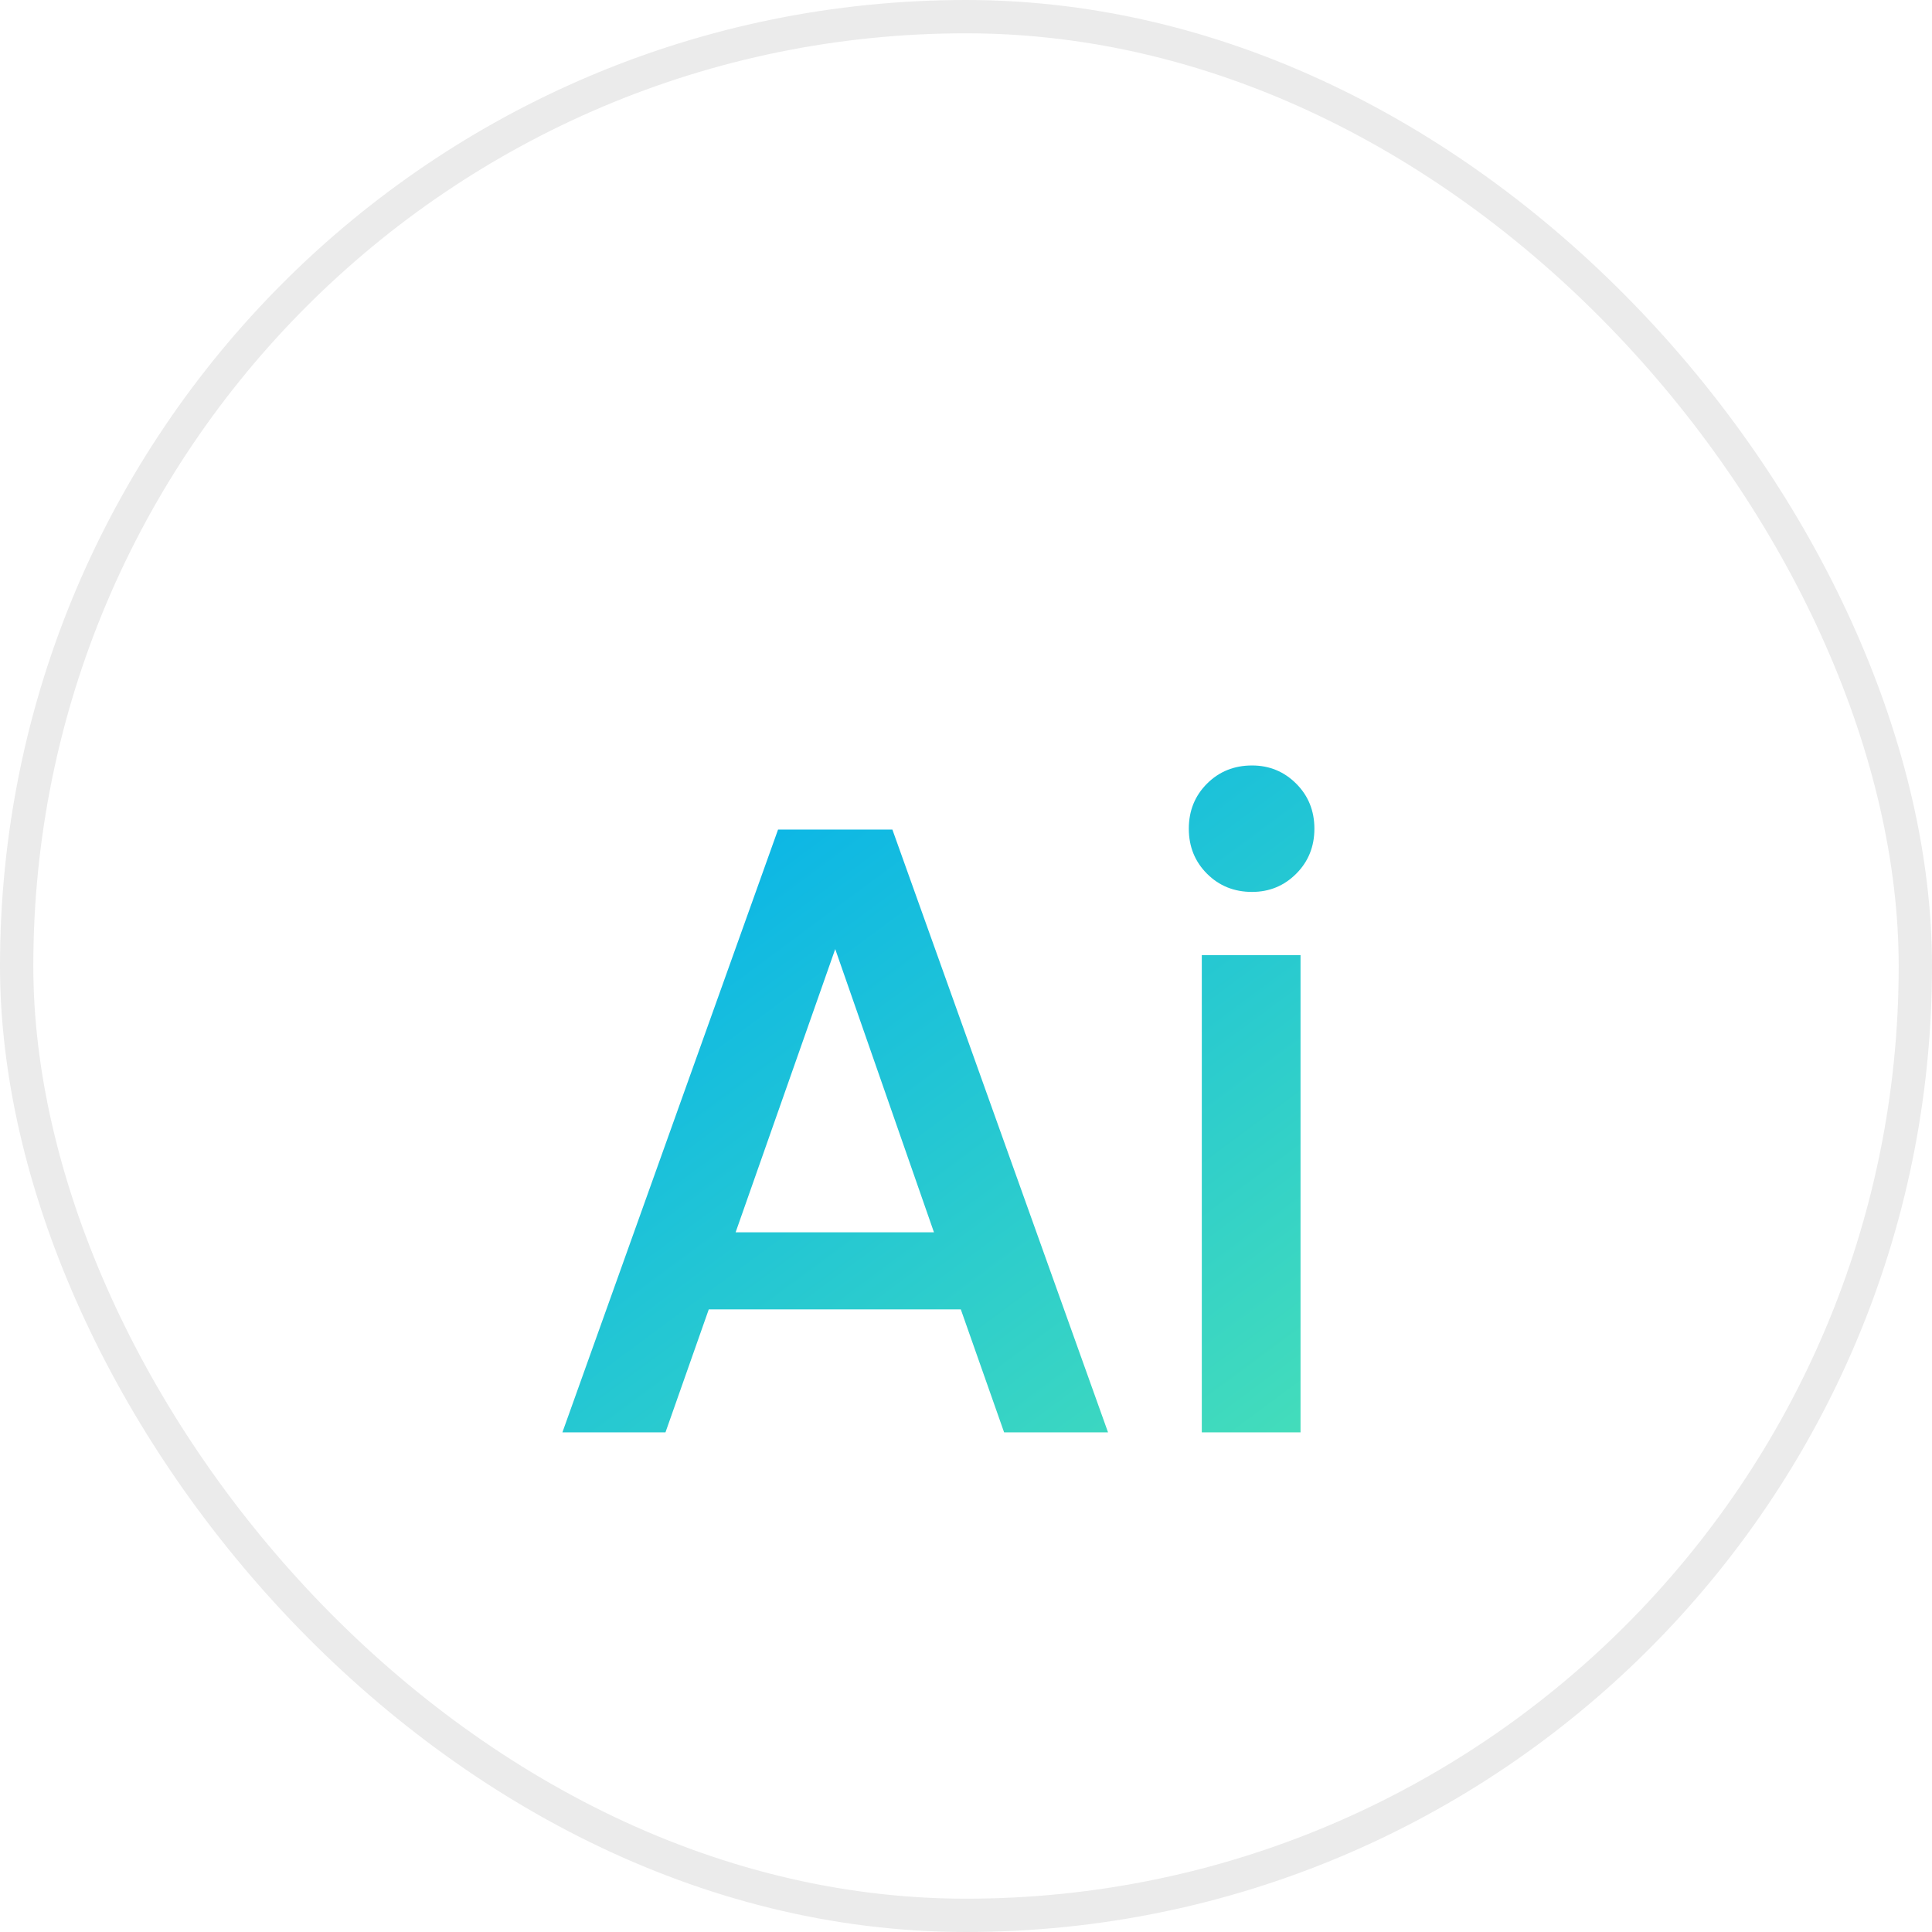
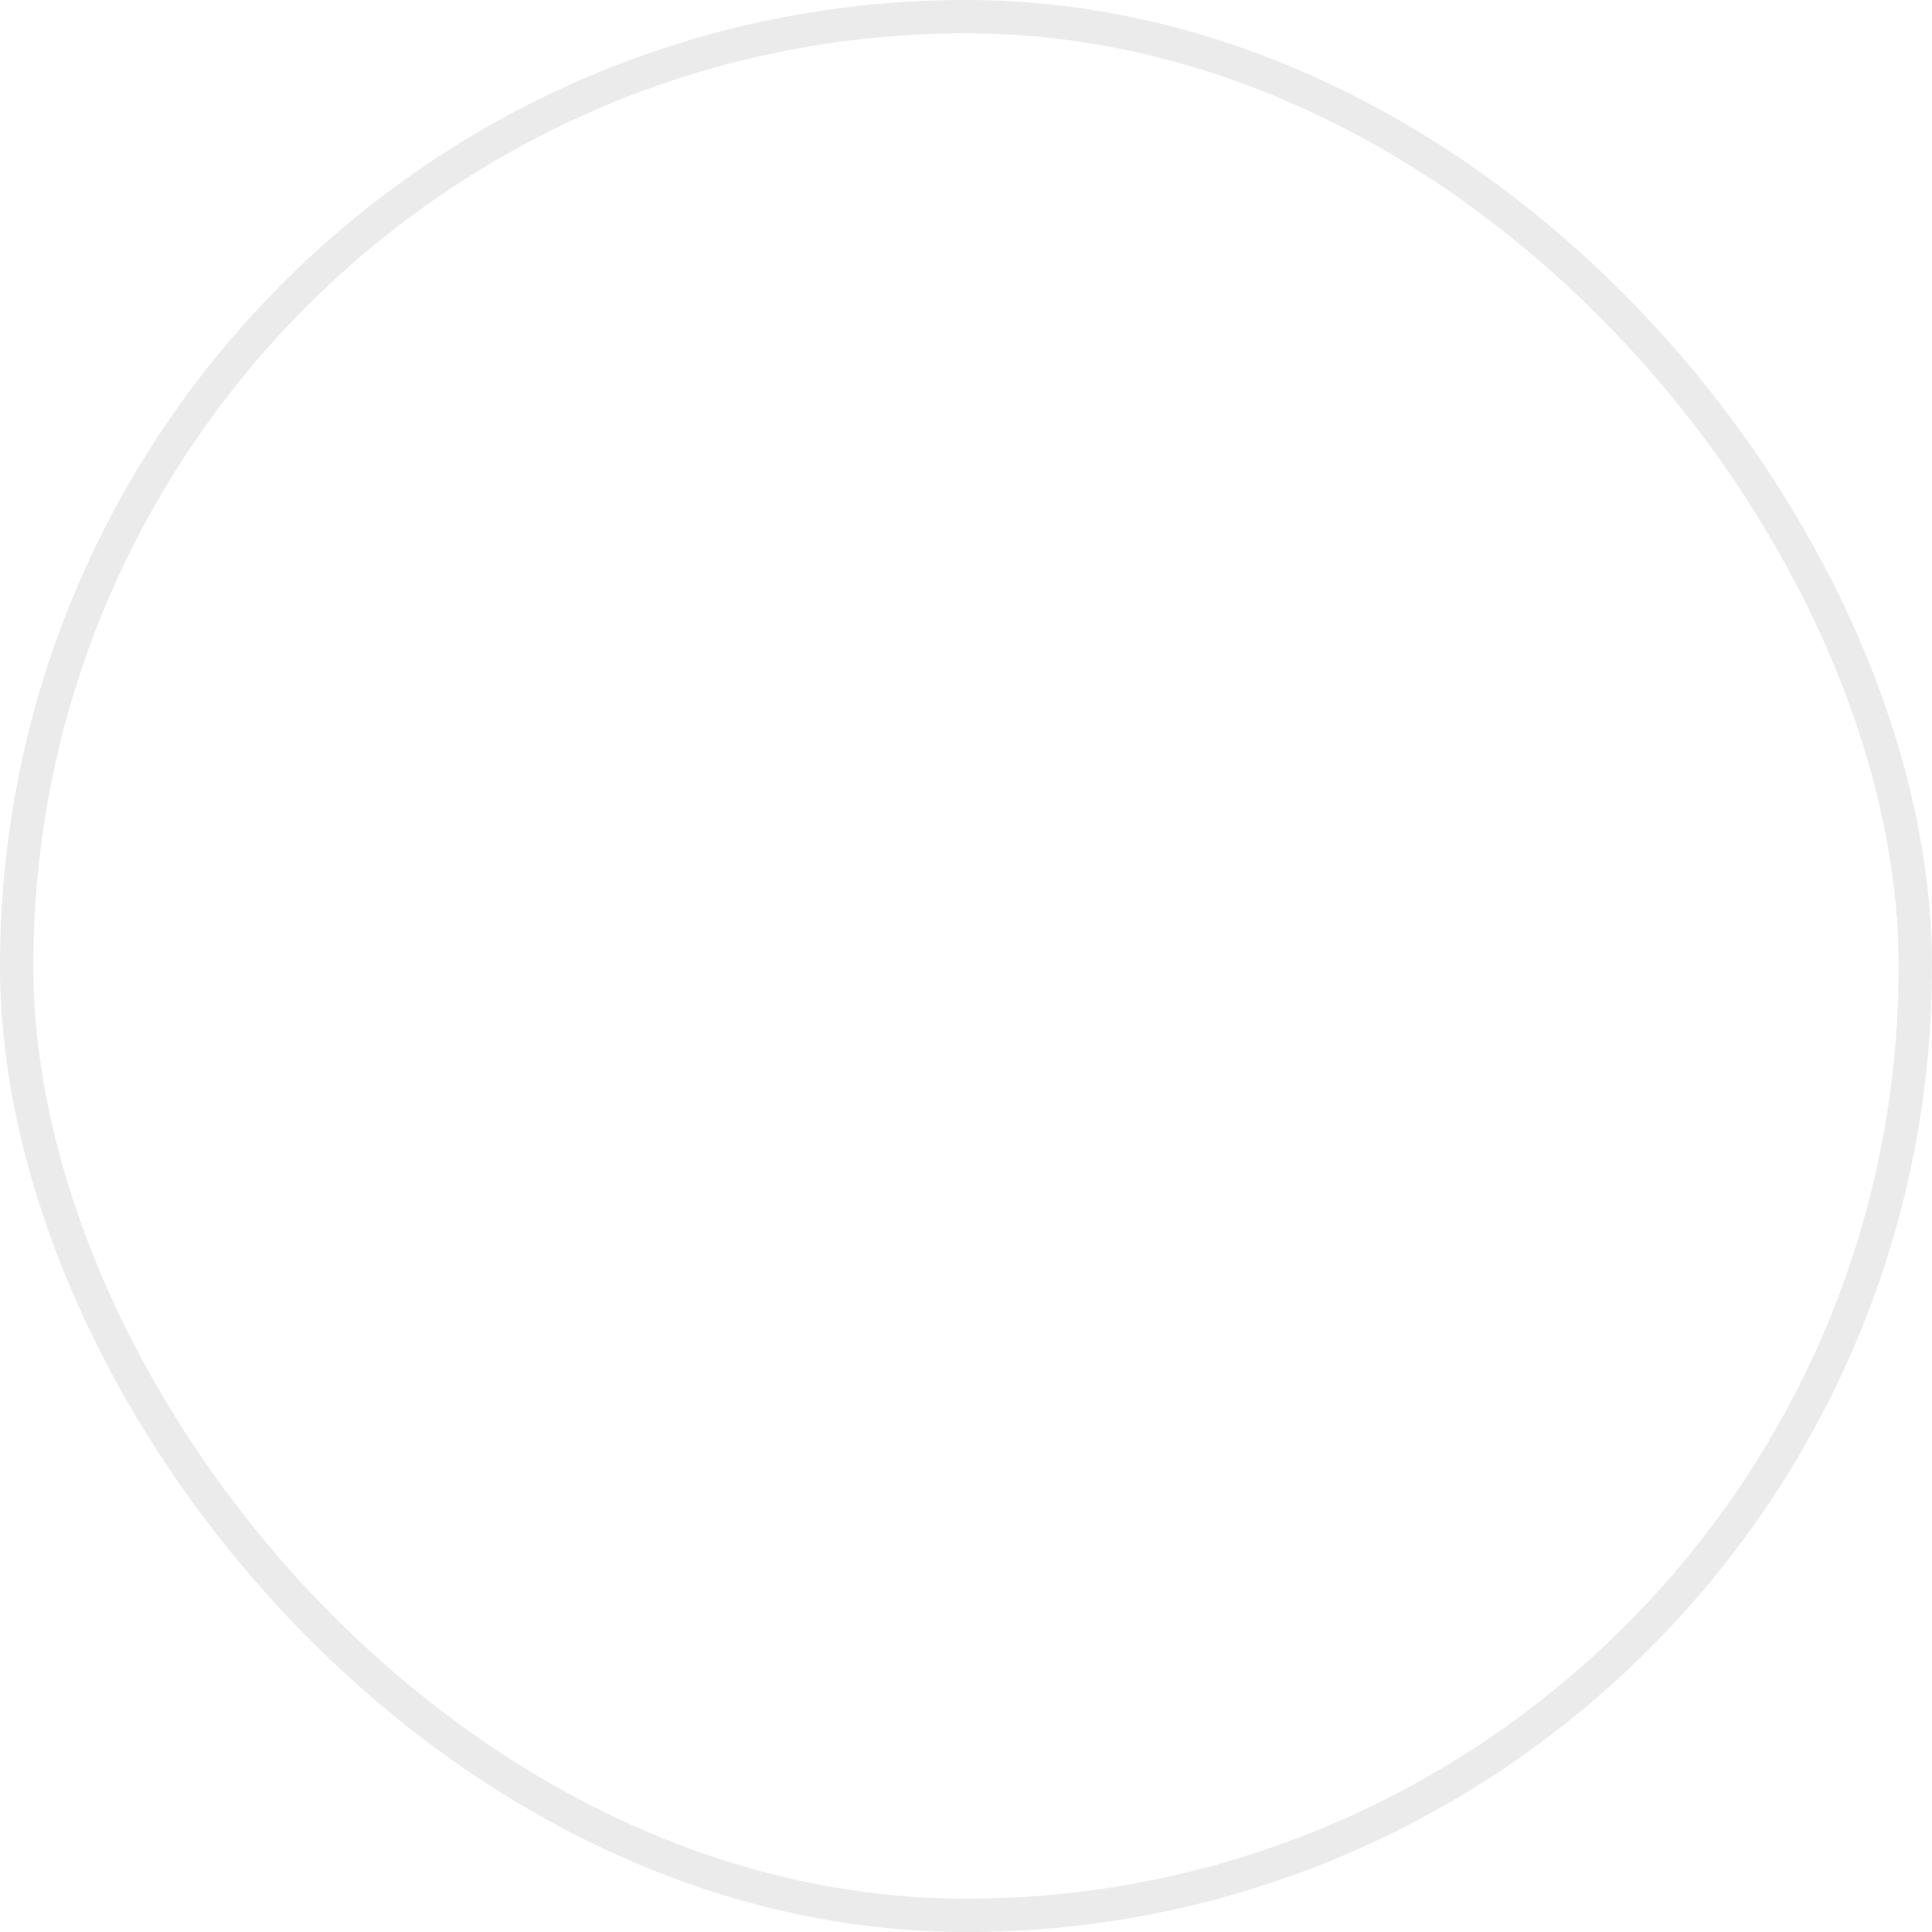
<svg xmlns="http://www.w3.org/2000/svg" width="58" height="58" viewBox="0 0 58 58" fill="none">
  <g clip-path="url(#clip0_249_116)">
    <rect width="58" height="58" rx="29" fill="white" fill-opacity="0.01" />
    <g clip-path="url(#clip1_249_116)">
      <g clip-path="url(#clip2_249_116)" filter="url(#filter0_d_249_116)">
        <g clip-path="url(#clip3_249_116)">
          <circle cx="23.984" cy="24" r="50" fill="white" />
-           <path d="M28.844 35.308H21.278L19.978 39H16.884L23.358 20.904H26.79L33.264 39H30.144L28.844 35.308ZM28.038 32.994L25.074 24.492L22.084 32.994H28.038ZM37.587 22.776C37.05 22.776 36.599 22.594 36.235 22.23C35.871 21.866 35.689 21.415 35.689 20.878C35.689 20.341 35.871 19.89 36.235 19.526C36.599 19.162 37.05 18.98 37.587 18.98C38.107 18.98 38.549 19.162 38.913 19.526C39.277 19.89 39.459 20.341 39.459 20.878C39.459 21.415 39.277 21.866 38.913 22.23C38.549 22.594 38.107 22.776 37.587 22.776ZM39.043 24.674V39H36.079V24.674H39.043Z" fill="url(#paint0_linear_249_116)" />
        </g>
      </g>
    </g>
  </g>
  <rect x="0.5" y="0.5" width="57" height="57" rx="28.5" stroke="black" stroke-opacity="0.08" />
  <defs>
    <filter id="filter0_d_249_116" x="-4" y="0" width="66" height="66" filterUnits="userSpaceOnUse" color-interpolation-filters="sRGB">
      <feFlood flood-opacity="0" result="BackgroundImageFix" />
      <feColorMatrix in="SourceAlpha" type="matrix" values="0 0 0 0 0 0 0 0 0 0 0 0 0 0 0 0 0 0 127 0" result="hardAlpha" />
      <feOffset dy="4" />
      <feGaussianBlur stdDeviation="2" />
      <feComposite in2="hardAlpha" operator="out" />
      <feColorMatrix type="matrix" values="0 0 0 0 0 0 0 0 0 0 0 0 0 0 0 0 0 0 0.25 0" />
      <feBlend mode="normal" in2="BackgroundImageFix" result="effect1_dropShadow_249_116" />
      <feBlend mode="normal" in="SourceGraphic" in2="effect1_dropShadow_249_116" result="shape" />
    </filter>
    <linearGradient id="paint0_linear_249_116" x1="20.516" y1="16" x2="39.016" y2="41" gradientUnits="userSpaceOnUse">
      <stop stop-color="#00AEEF" />
      <stop offset="1" stop-color="#47DFB8" />
    </linearGradient>
    <clipPath id="clip0_249_116">
      <rect width="58" height="58" rx="29" fill="white" />
    </clipPath>
    <clipPath id="clip1_249_116">
      <rect width="58" height="58" rx="29" fill="white" />
    </clipPath>
    <clipPath id="clip2_249_116">
      <rect width="58" height="58" fill="white" />
    </clipPath>
    <clipPath id="clip3_249_116">
      <rect width="58" height="58" fill="white" />
    </clipPath>
  </defs>
</svg>